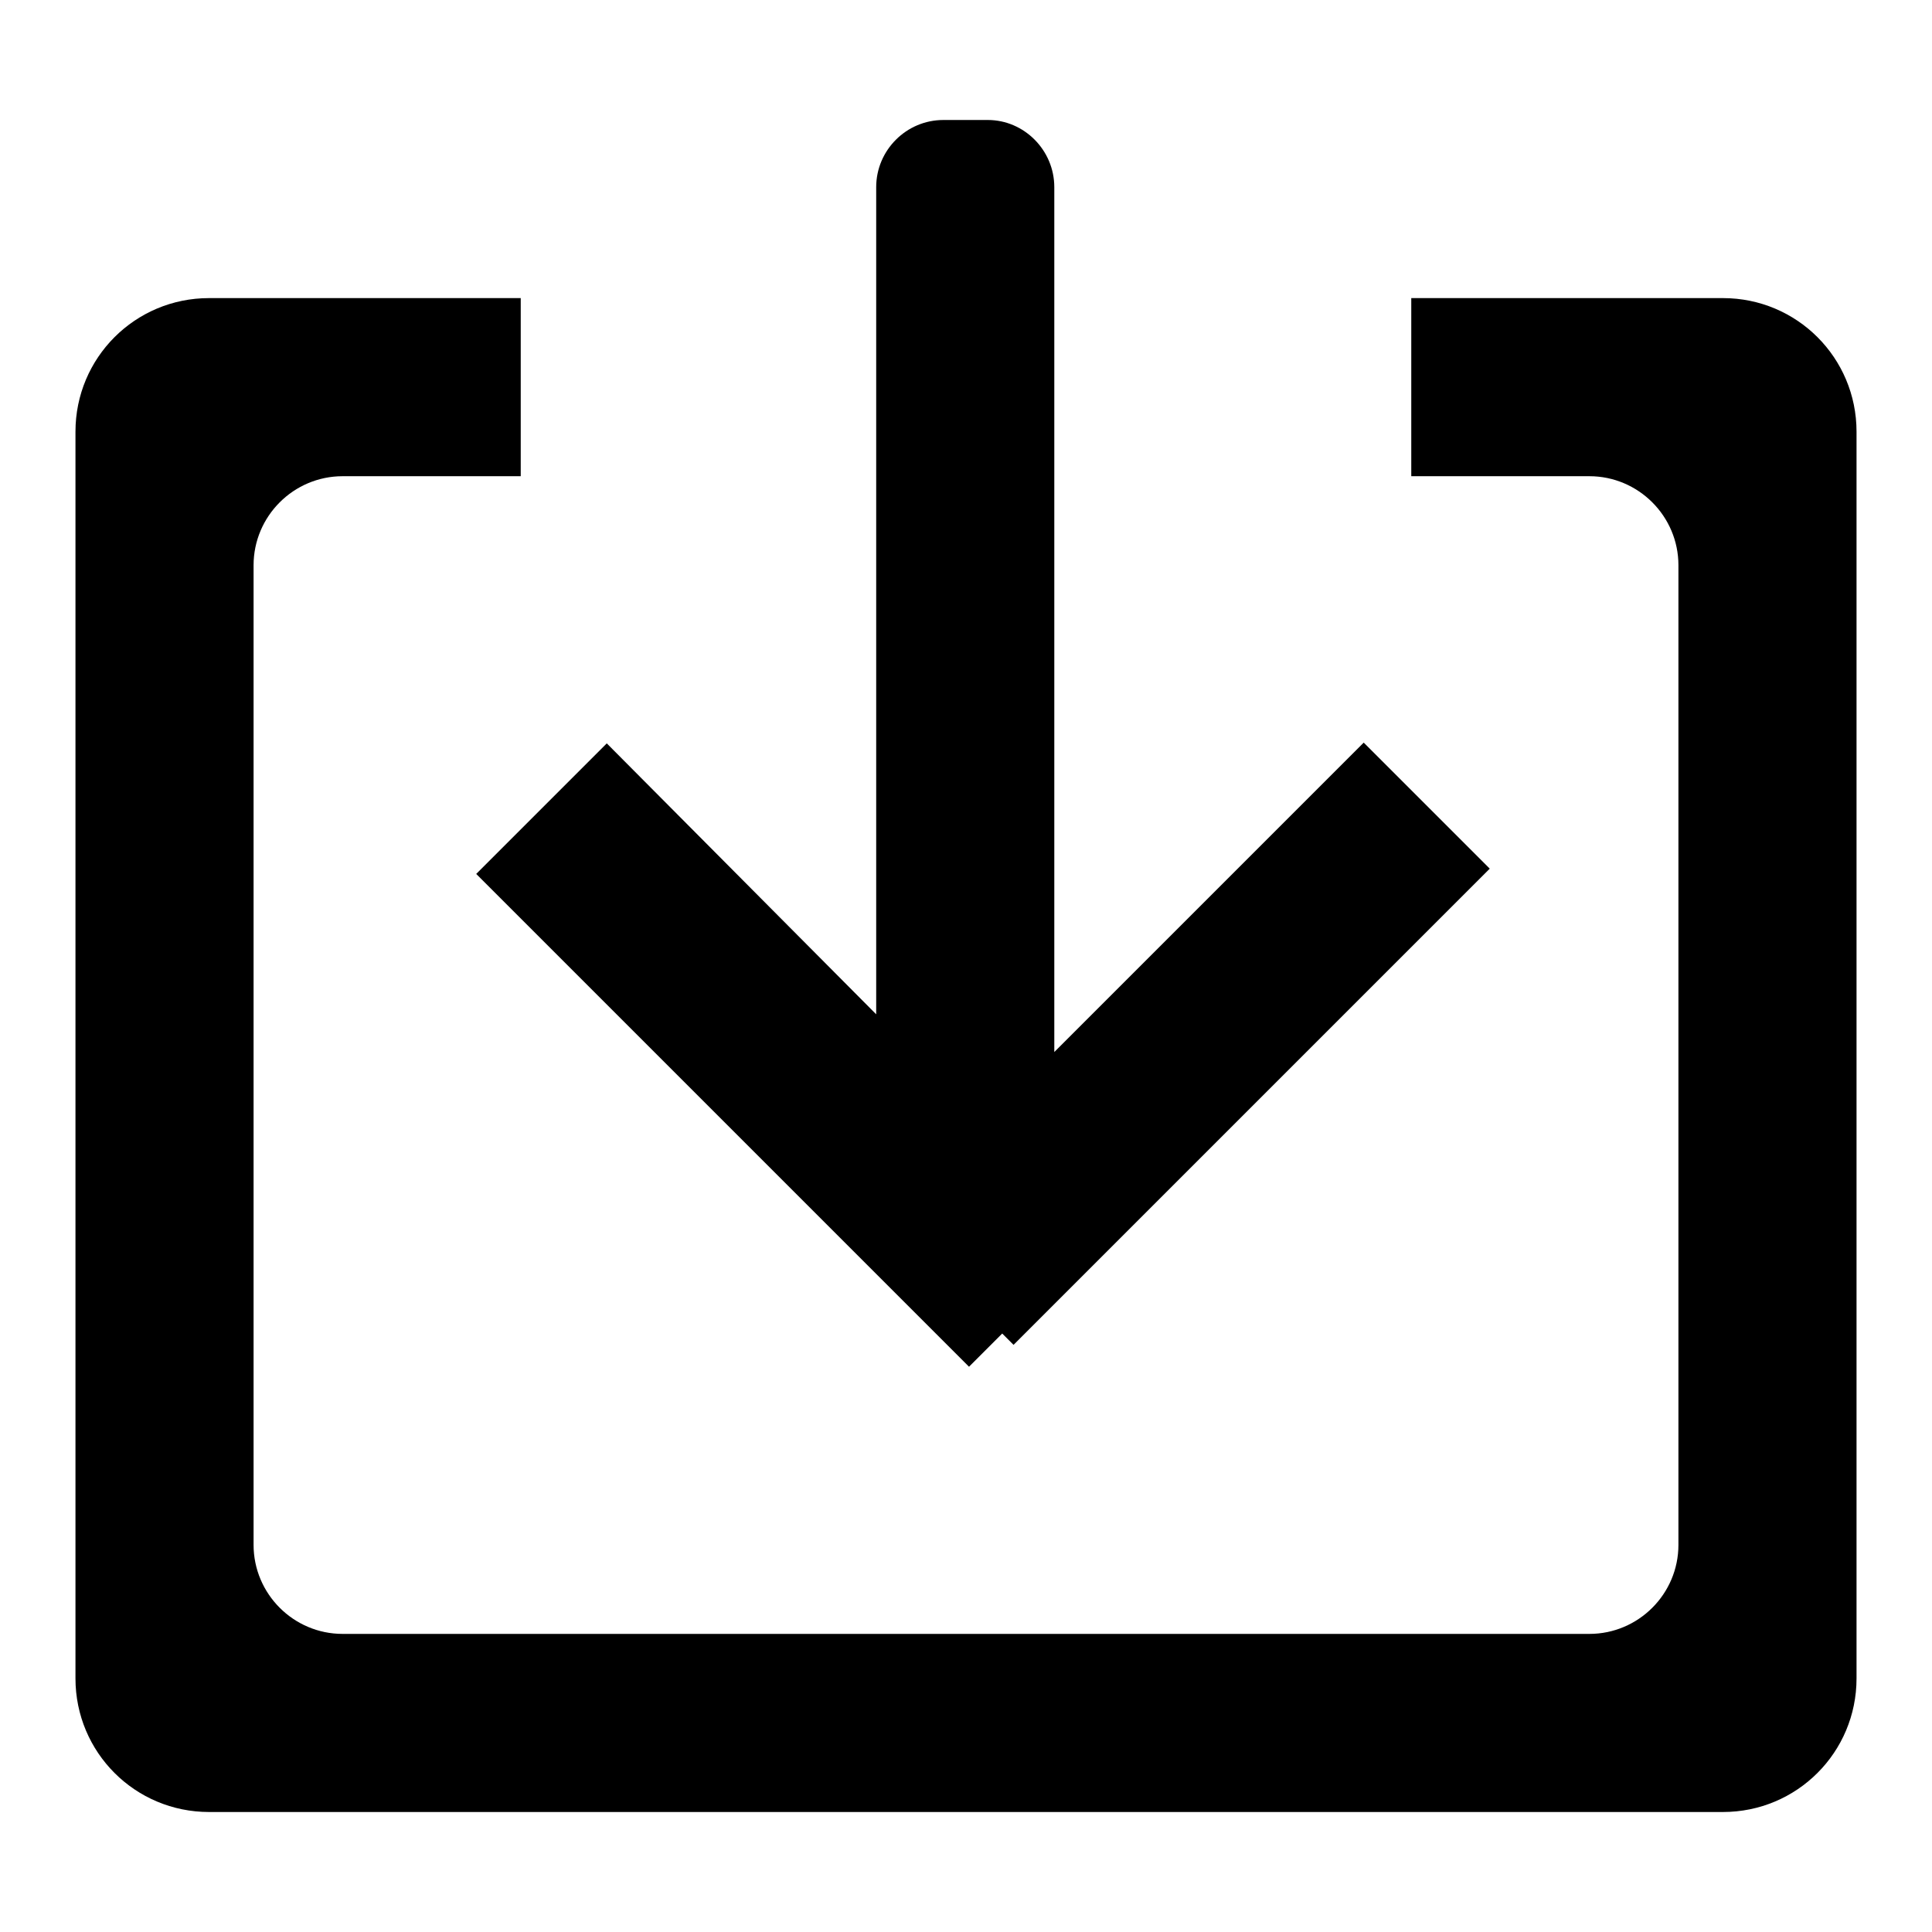
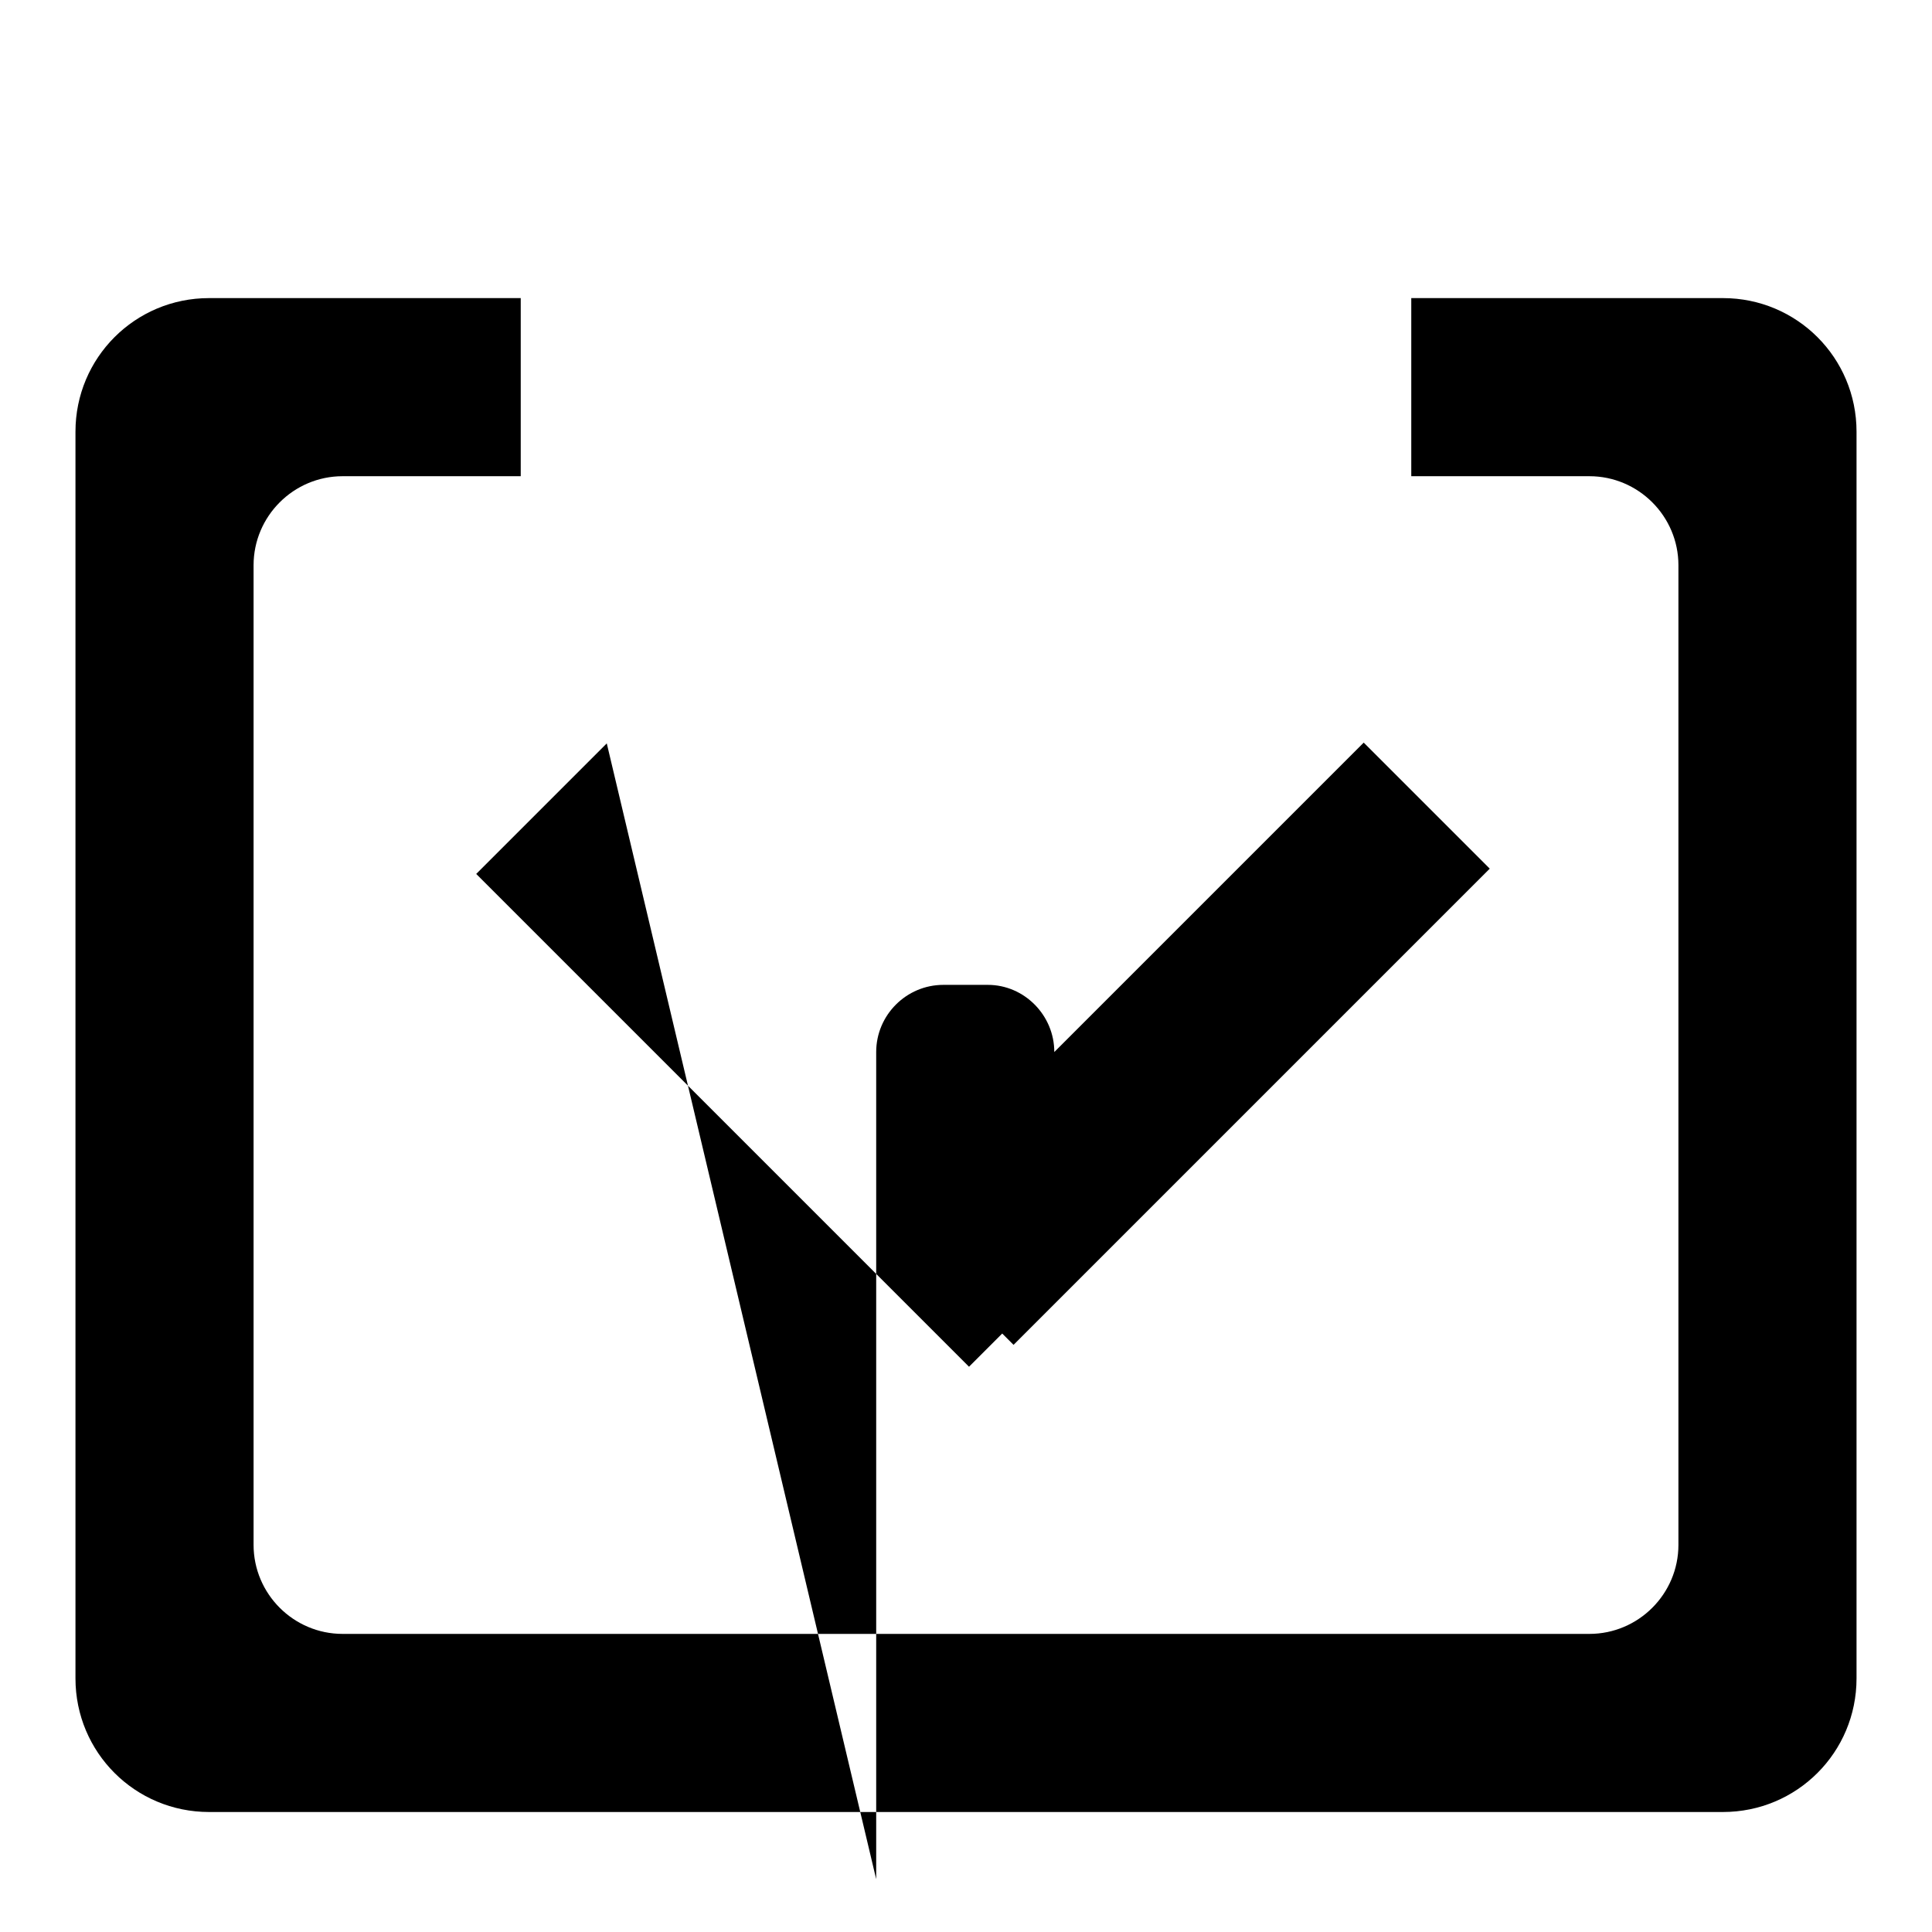
<svg xmlns="http://www.w3.org/2000/svg" version="1.1" x="0px" y="0px" viewBox="0 0 256 256" enable-background="new 0 0 256 256" xml:space="preserve">
  <g>
-     <path fill="#000000" d="M228.3,39.5H187v23.6h23.6c6.5,0,11.8,5.3,11.8,11.8v129.8c0,6.5-5.3,11.8-11.8,11.8H45.4 c-6.5,0-11.8-5.3-11.8-11.8V74.9c0-6.5,5.3-11.8,11.8-11.8H69V39.5H27.7c-9.8,0-17.7,7.9-17.7,17.7v165.2c0,9.8,7.9,17.7,17.7,17.7 h200.6c9.8,0,17.7-7.9,17.7-17.7V57.2C246,47.4,238.1,39.5,228.3,39.5L228.3,39.5z M128.4,181.1l4.4-4.4l1.5,1.5l63.1-63.1 l-16.7-16.7l-41,41V24.8c0-4.9-4-8.9-8.8-8.9h-5.9c-4.9,0-8.9,4-8.9,8.9v109.6L80.4,98.5l-17.3,17.3L128.4,181.1L128.4,181.1z" />
+     <path fill="#000000" d="M228.3,39.5H187v23.6h23.6c6.5,0,11.8,5.3,11.8,11.8v129.8c0,6.5-5.3,11.8-11.8,11.8H45.4 c-6.5,0-11.8-5.3-11.8-11.8V74.9c0-6.5,5.3-11.8,11.8-11.8H69V39.5H27.7c-9.8,0-17.7,7.9-17.7,17.7v165.2c0,9.8,7.9,17.7,17.7,17.7 h200.6c9.8,0,17.7-7.9,17.7-17.7V57.2C246,47.4,238.1,39.5,228.3,39.5L228.3,39.5z M128.4,181.1l4.4-4.4l1.5,1.5l63.1-63.1 l-16.7-16.7l-41,41c0-4.9-4-8.9-8.8-8.9h-5.9c-4.9,0-8.9,4-8.9,8.9v109.6L80.4,98.5l-17.3,17.3L128.4,181.1L128.4,181.1z" />
  </g>
</svg>